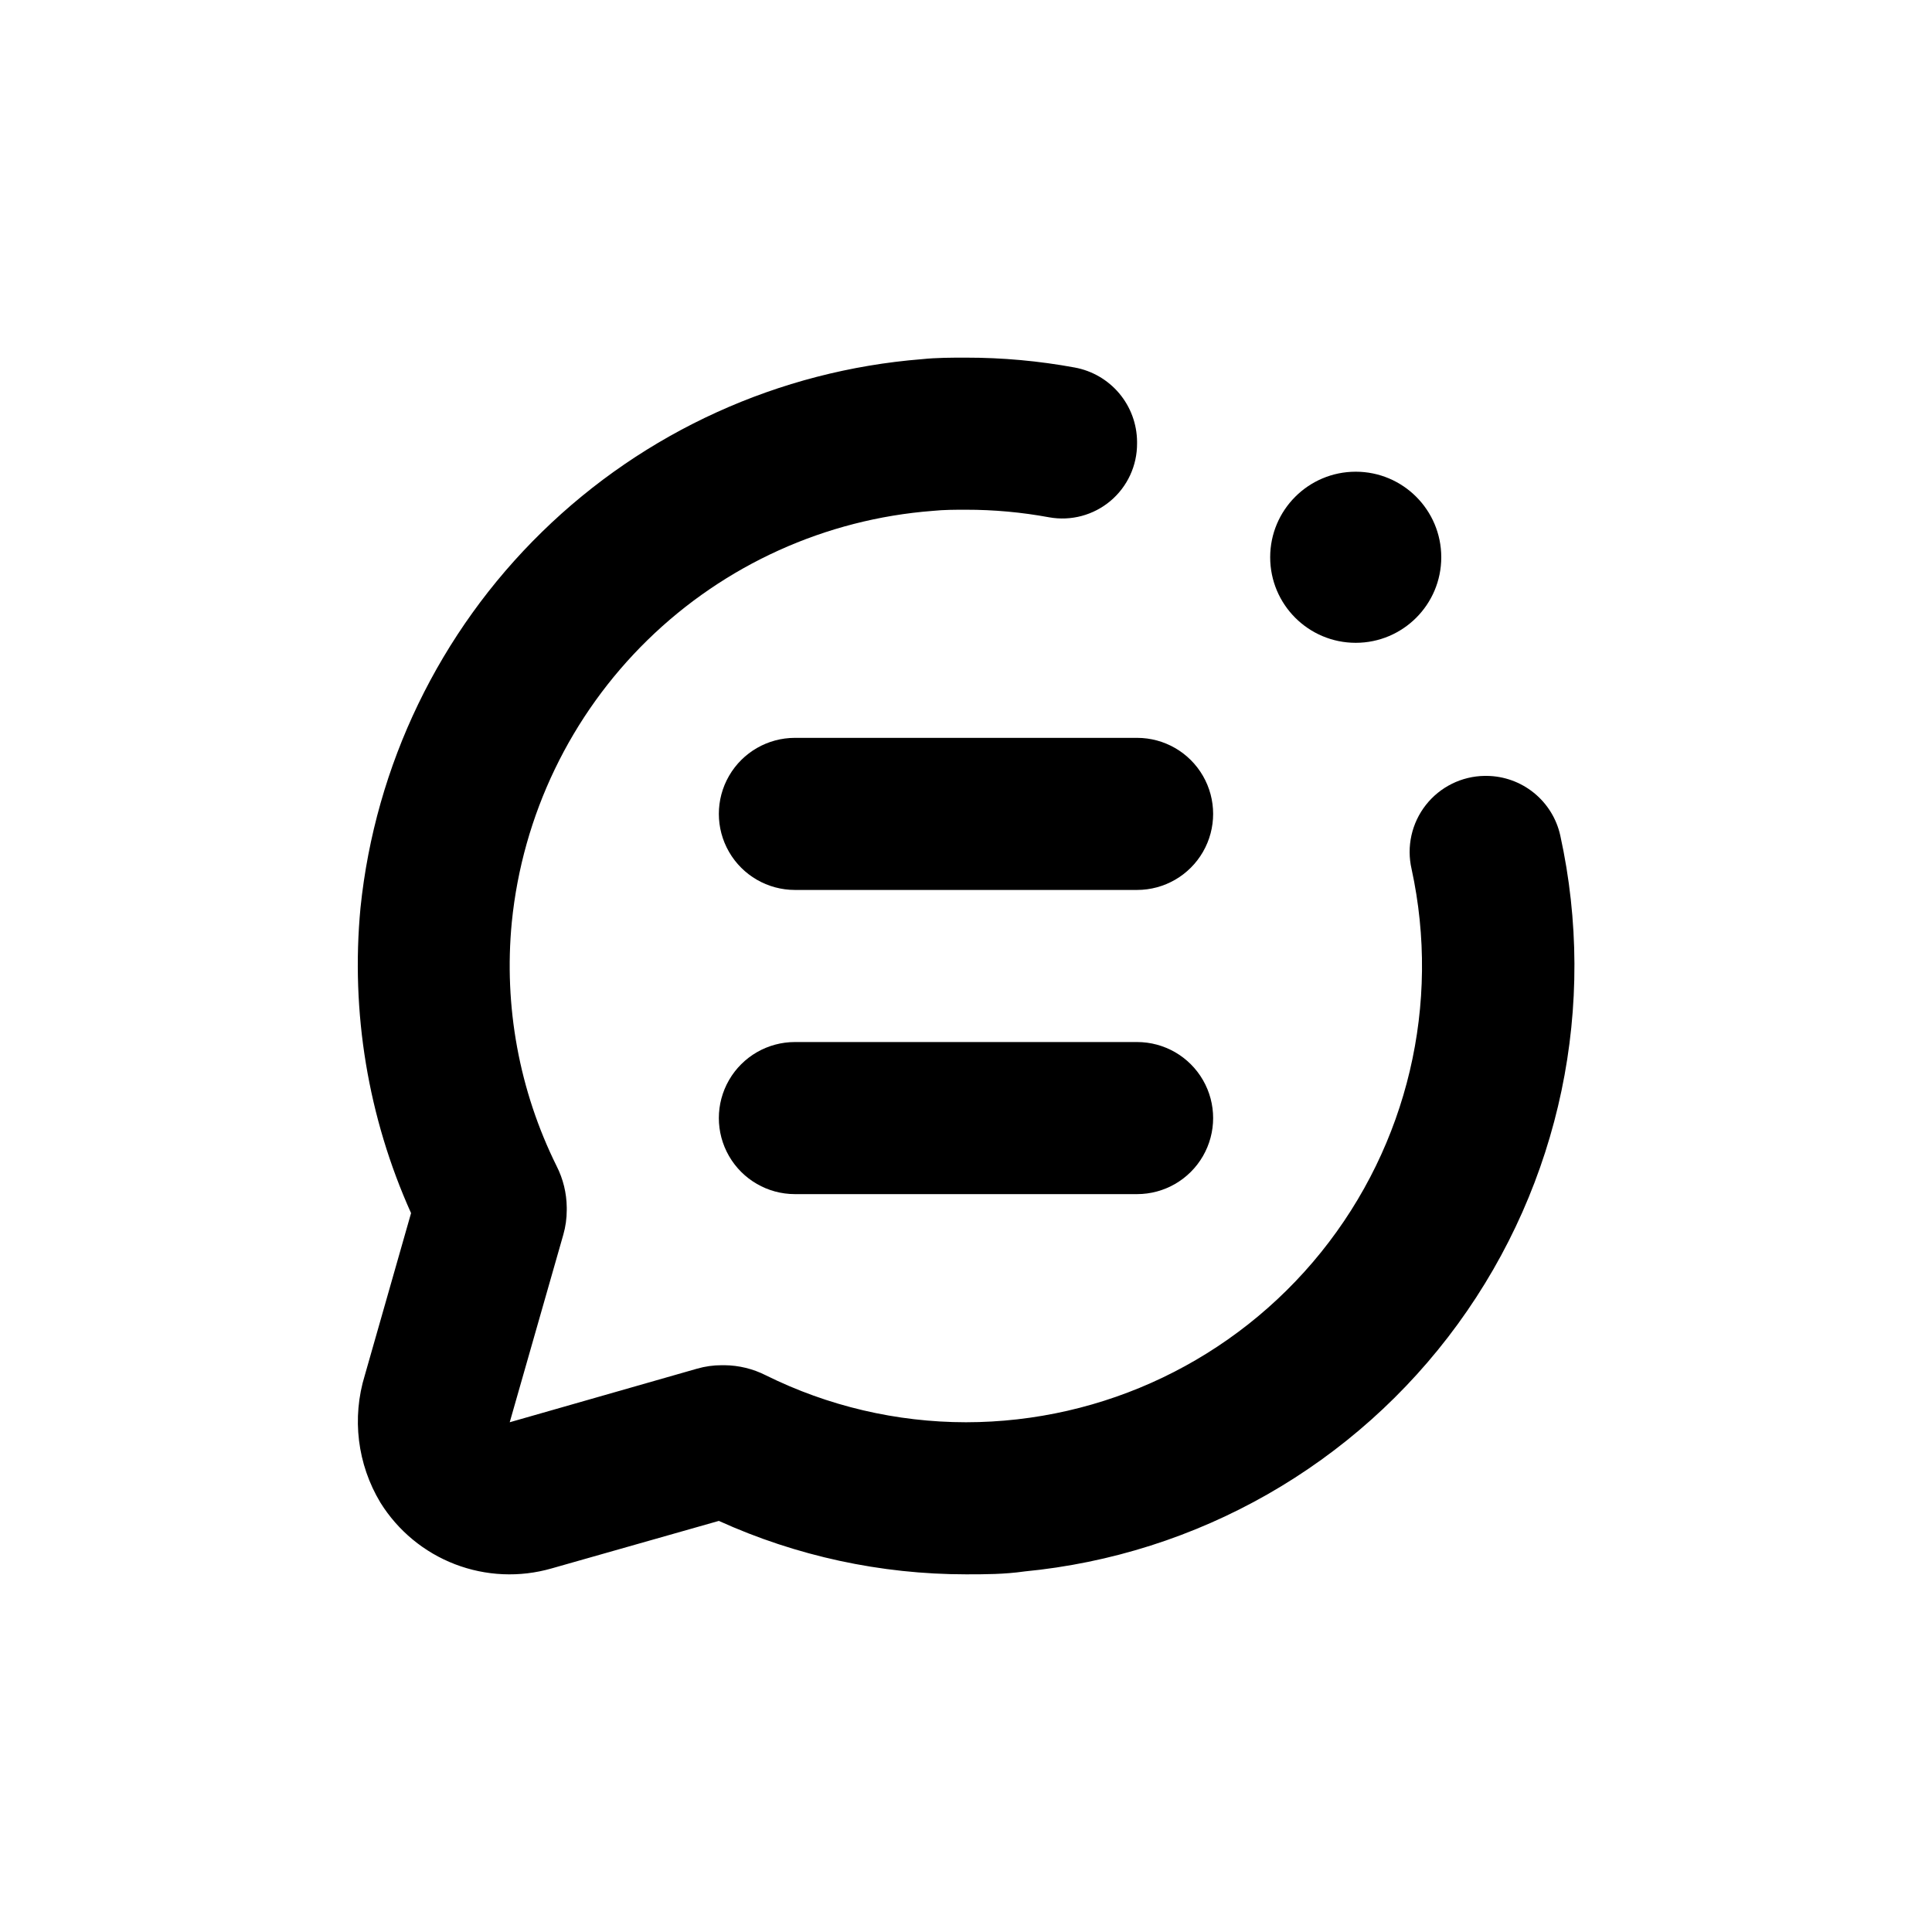
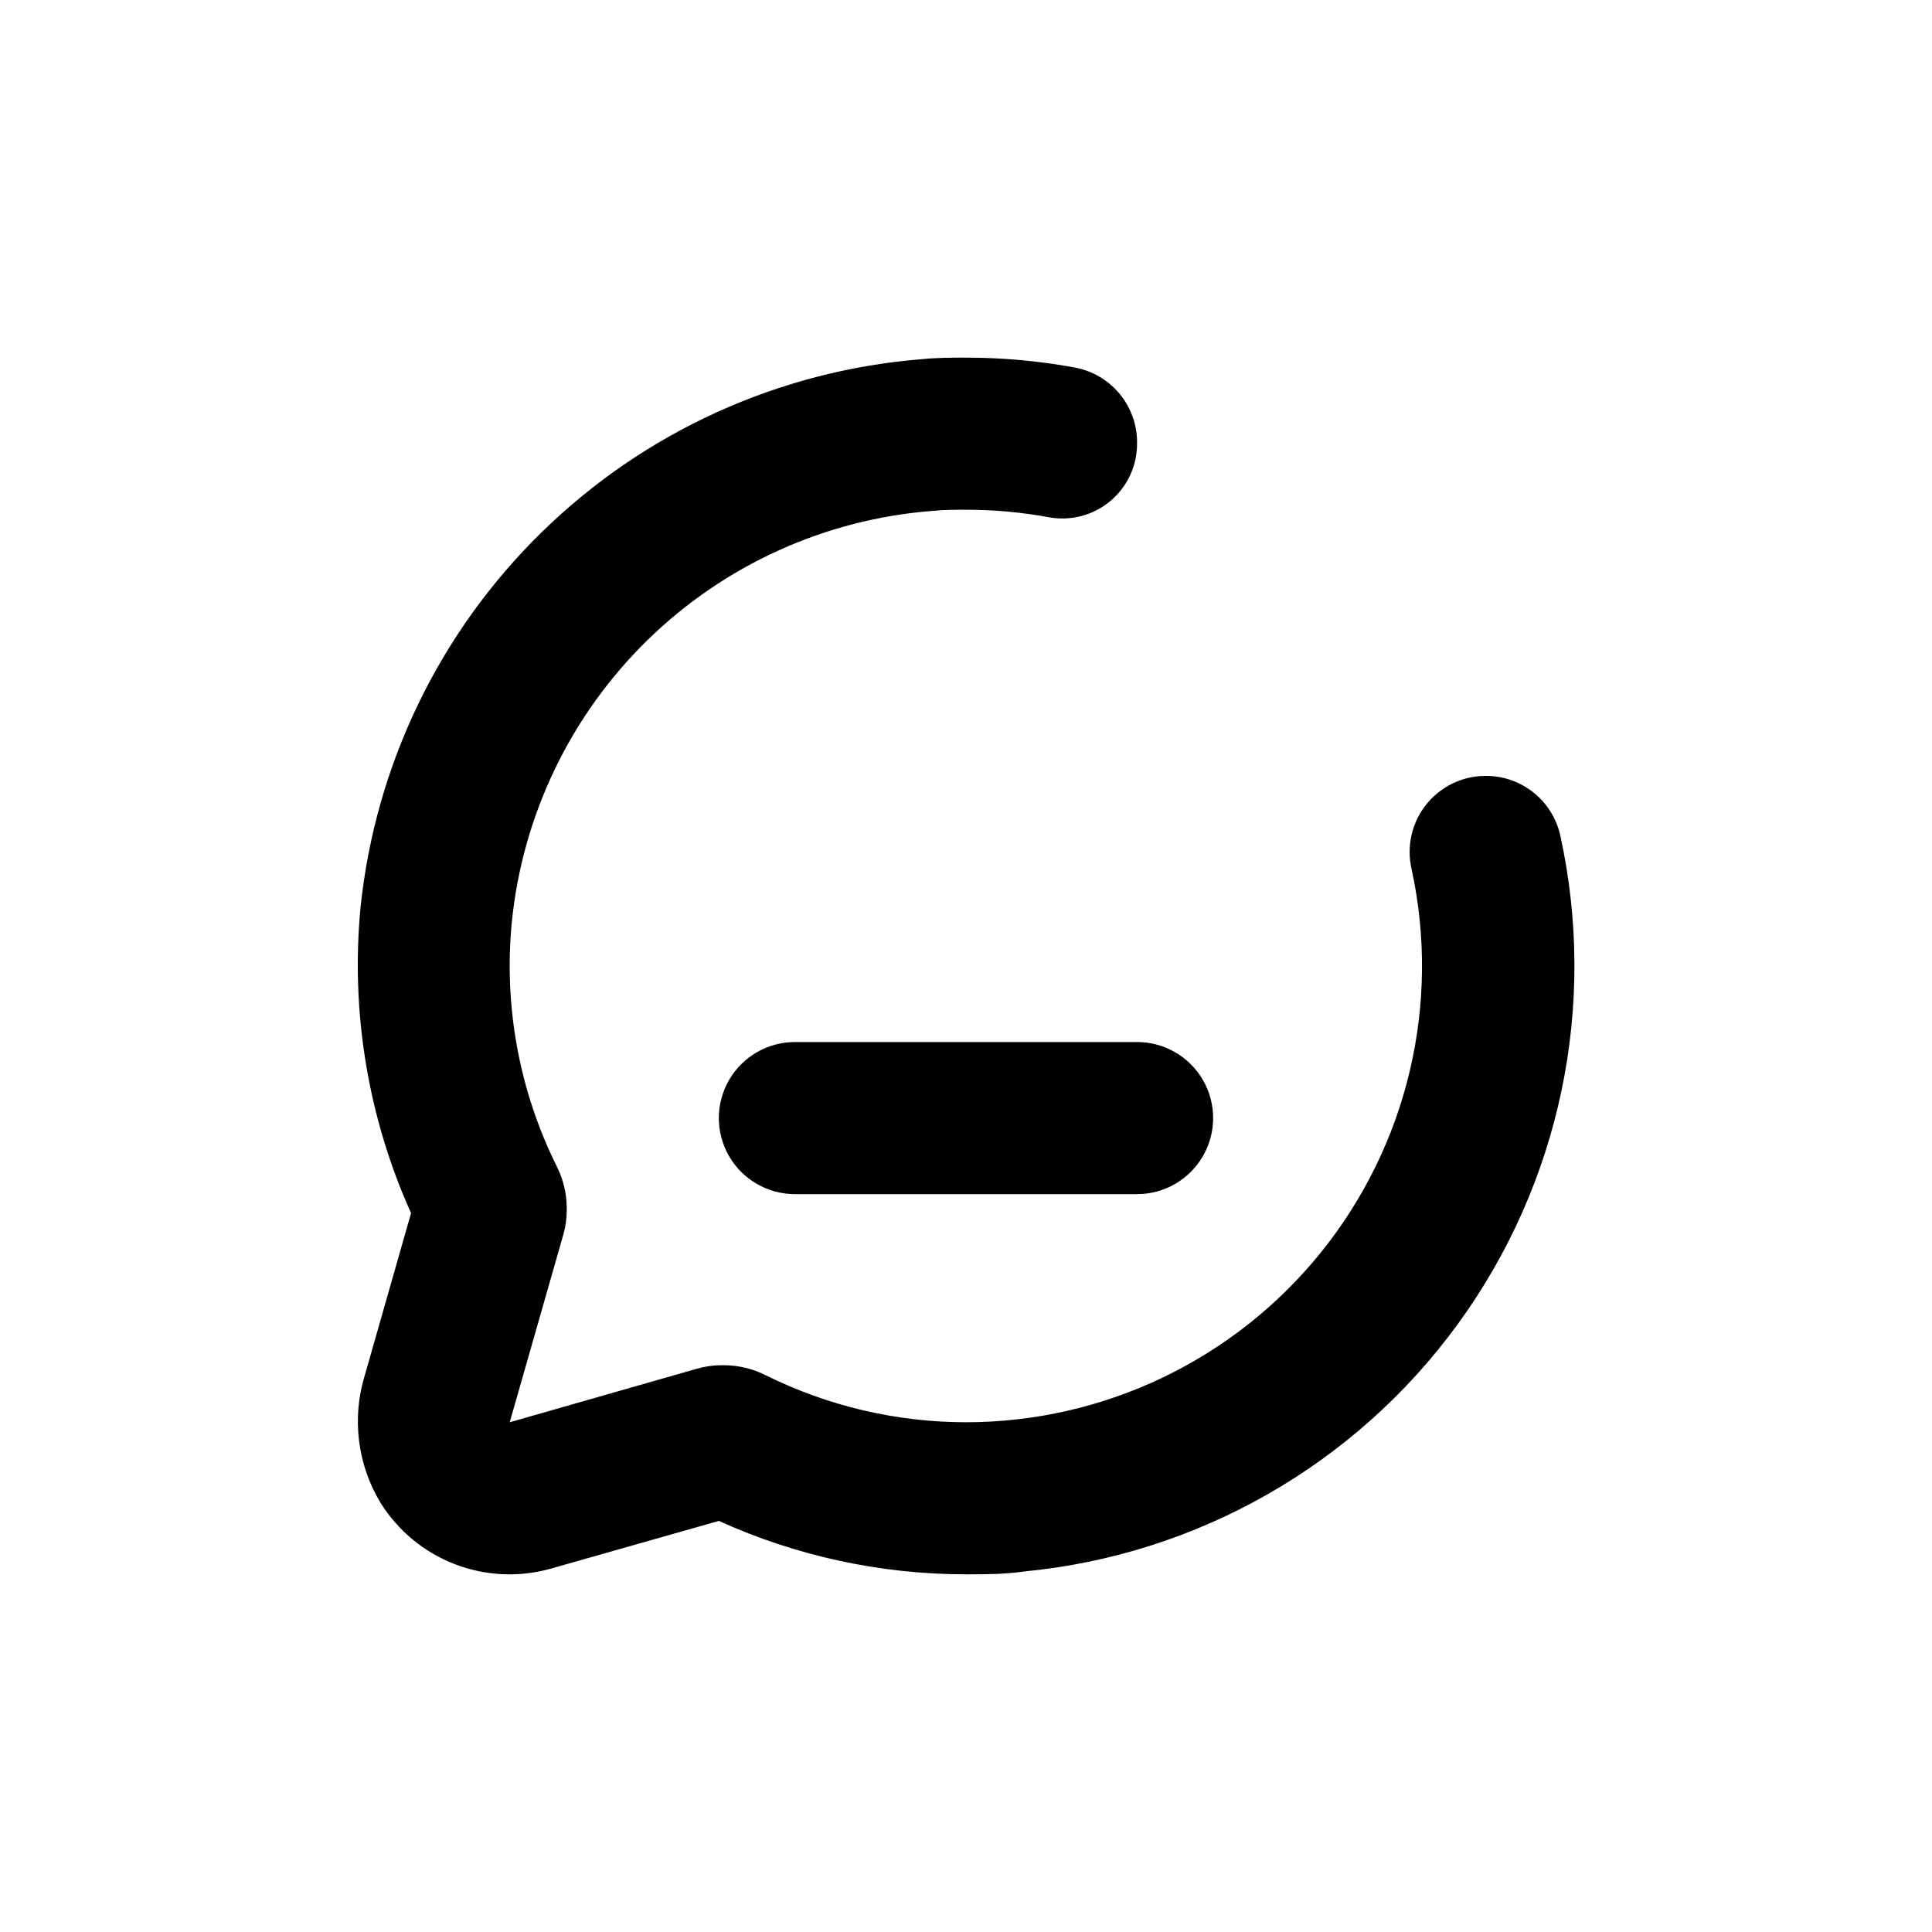
<svg xmlns="http://www.w3.org/2000/svg" fill="#000000" width="800px" height="800px" version="1.1" viewBox="144 144 512 512">
  <g>
    <path d="m445.34 420.15h-90.684c-7.199 0-13.852 3.84-17.453 10.074-3.602 6.234-3.602 13.918 0 20.152s10.254 10.078 17.453 10.078h90.684c7.203 0 13.855-3.844 17.453-10.078 3.602-6.234 3.602-13.918 0-20.152-3.598-6.234-10.25-10.074-17.453-10.074z" />
-     <path d="m445.34 339.54h-90.684c-7.199 0-13.852 3.84-17.453 10.074-3.602 6.234-3.602 13.918 0 20.152s10.254 10.078 17.453 10.078h90.684c7.203 0 13.855-3.844 17.453-10.078 3.602-6.234 3.602-13.918 0-20.152-3.598-6.234-10.25-10.074-17.453-10.074z" />
-     <path d="m525.95 291.68c0 12.52-10.148 22.672-22.668 22.672-12.523 0-22.672-10.152-22.672-22.672 0-12.52 10.148-22.672 22.672-22.672 12.52 0 22.668 10.152 22.668 22.672" />
    <path d="m244.82 542.22c4.637 7.441 11.57 13.172 19.75 16.316 8.184 3.144 17.168 3.539 25.594 1.117l44.336-12.598c20.574 9.328 42.902 14.156 65.496 14.16 5.039 0 10.078 0 15.418-0.754l-0.004-0.004c45.93-4.402 87.77-28.273 114.93-65.57 27.164-37.293 37.047-84.441 27.145-129.5-0.988-4.445-3.457-8.422-6.996-11.285-3.539-2.863-7.945-4.445-12.5-4.484h-0.555c-6.09 0.086-11.816 2.926-15.574 7.719-3.758 4.797-5.144 11.031-3.773 16.969 7.773 35.734-1.047 73.066-23.984 101.54-22.941 28.48-57.539 45.047-94.105 45.066-18.406-0.012-36.562-4.269-53.051-12.445-3.391-1.719-7.133-2.633-10.934-2.672h-0.758c-2.195 0-4.383 0.305-6.496 0.91l-49.676 14.207 14.207-49.727c0.602-2.113 0.906-4.301 0.906-6.5v-0.707c-0.039-3.801-0.953-7.539-2.672-10.93-9.926-20.012-14.043-42.406-11.891-64.641 2.84-28.383 15.578-54.859 35.98-74.797 20.406-19.934 47.172-32.051 75.613-34.227 2.926-0.301 5.848-0.301 8.77-0.301 7.398-0.008 14.785 0.668 22.066 2.012 5.785 1.035 11.73-0.559 16.227-4.344 4.5-3.785 7.078-9.375 7.047-15.254v-0.453c-0.039-4.684-1.711-9.211-4.727-12.797s-7.188-6.008-11.797-6.852c-9.508-1.75-19.152-2.625-28.816-2.617-3.879 0-7.758 0-11.637 0.402h-0.004c-37.891 3.016-73.527 19.211-100.71 45.773-27.191 26.562-44.211 61.812-48.109 99.625-2.621 27.676 2 55.559 13.402 80.91l-12.242 42.926c-3.504 11.344-2 23.641 4.129 33.805z" />
  </g>
</svg>